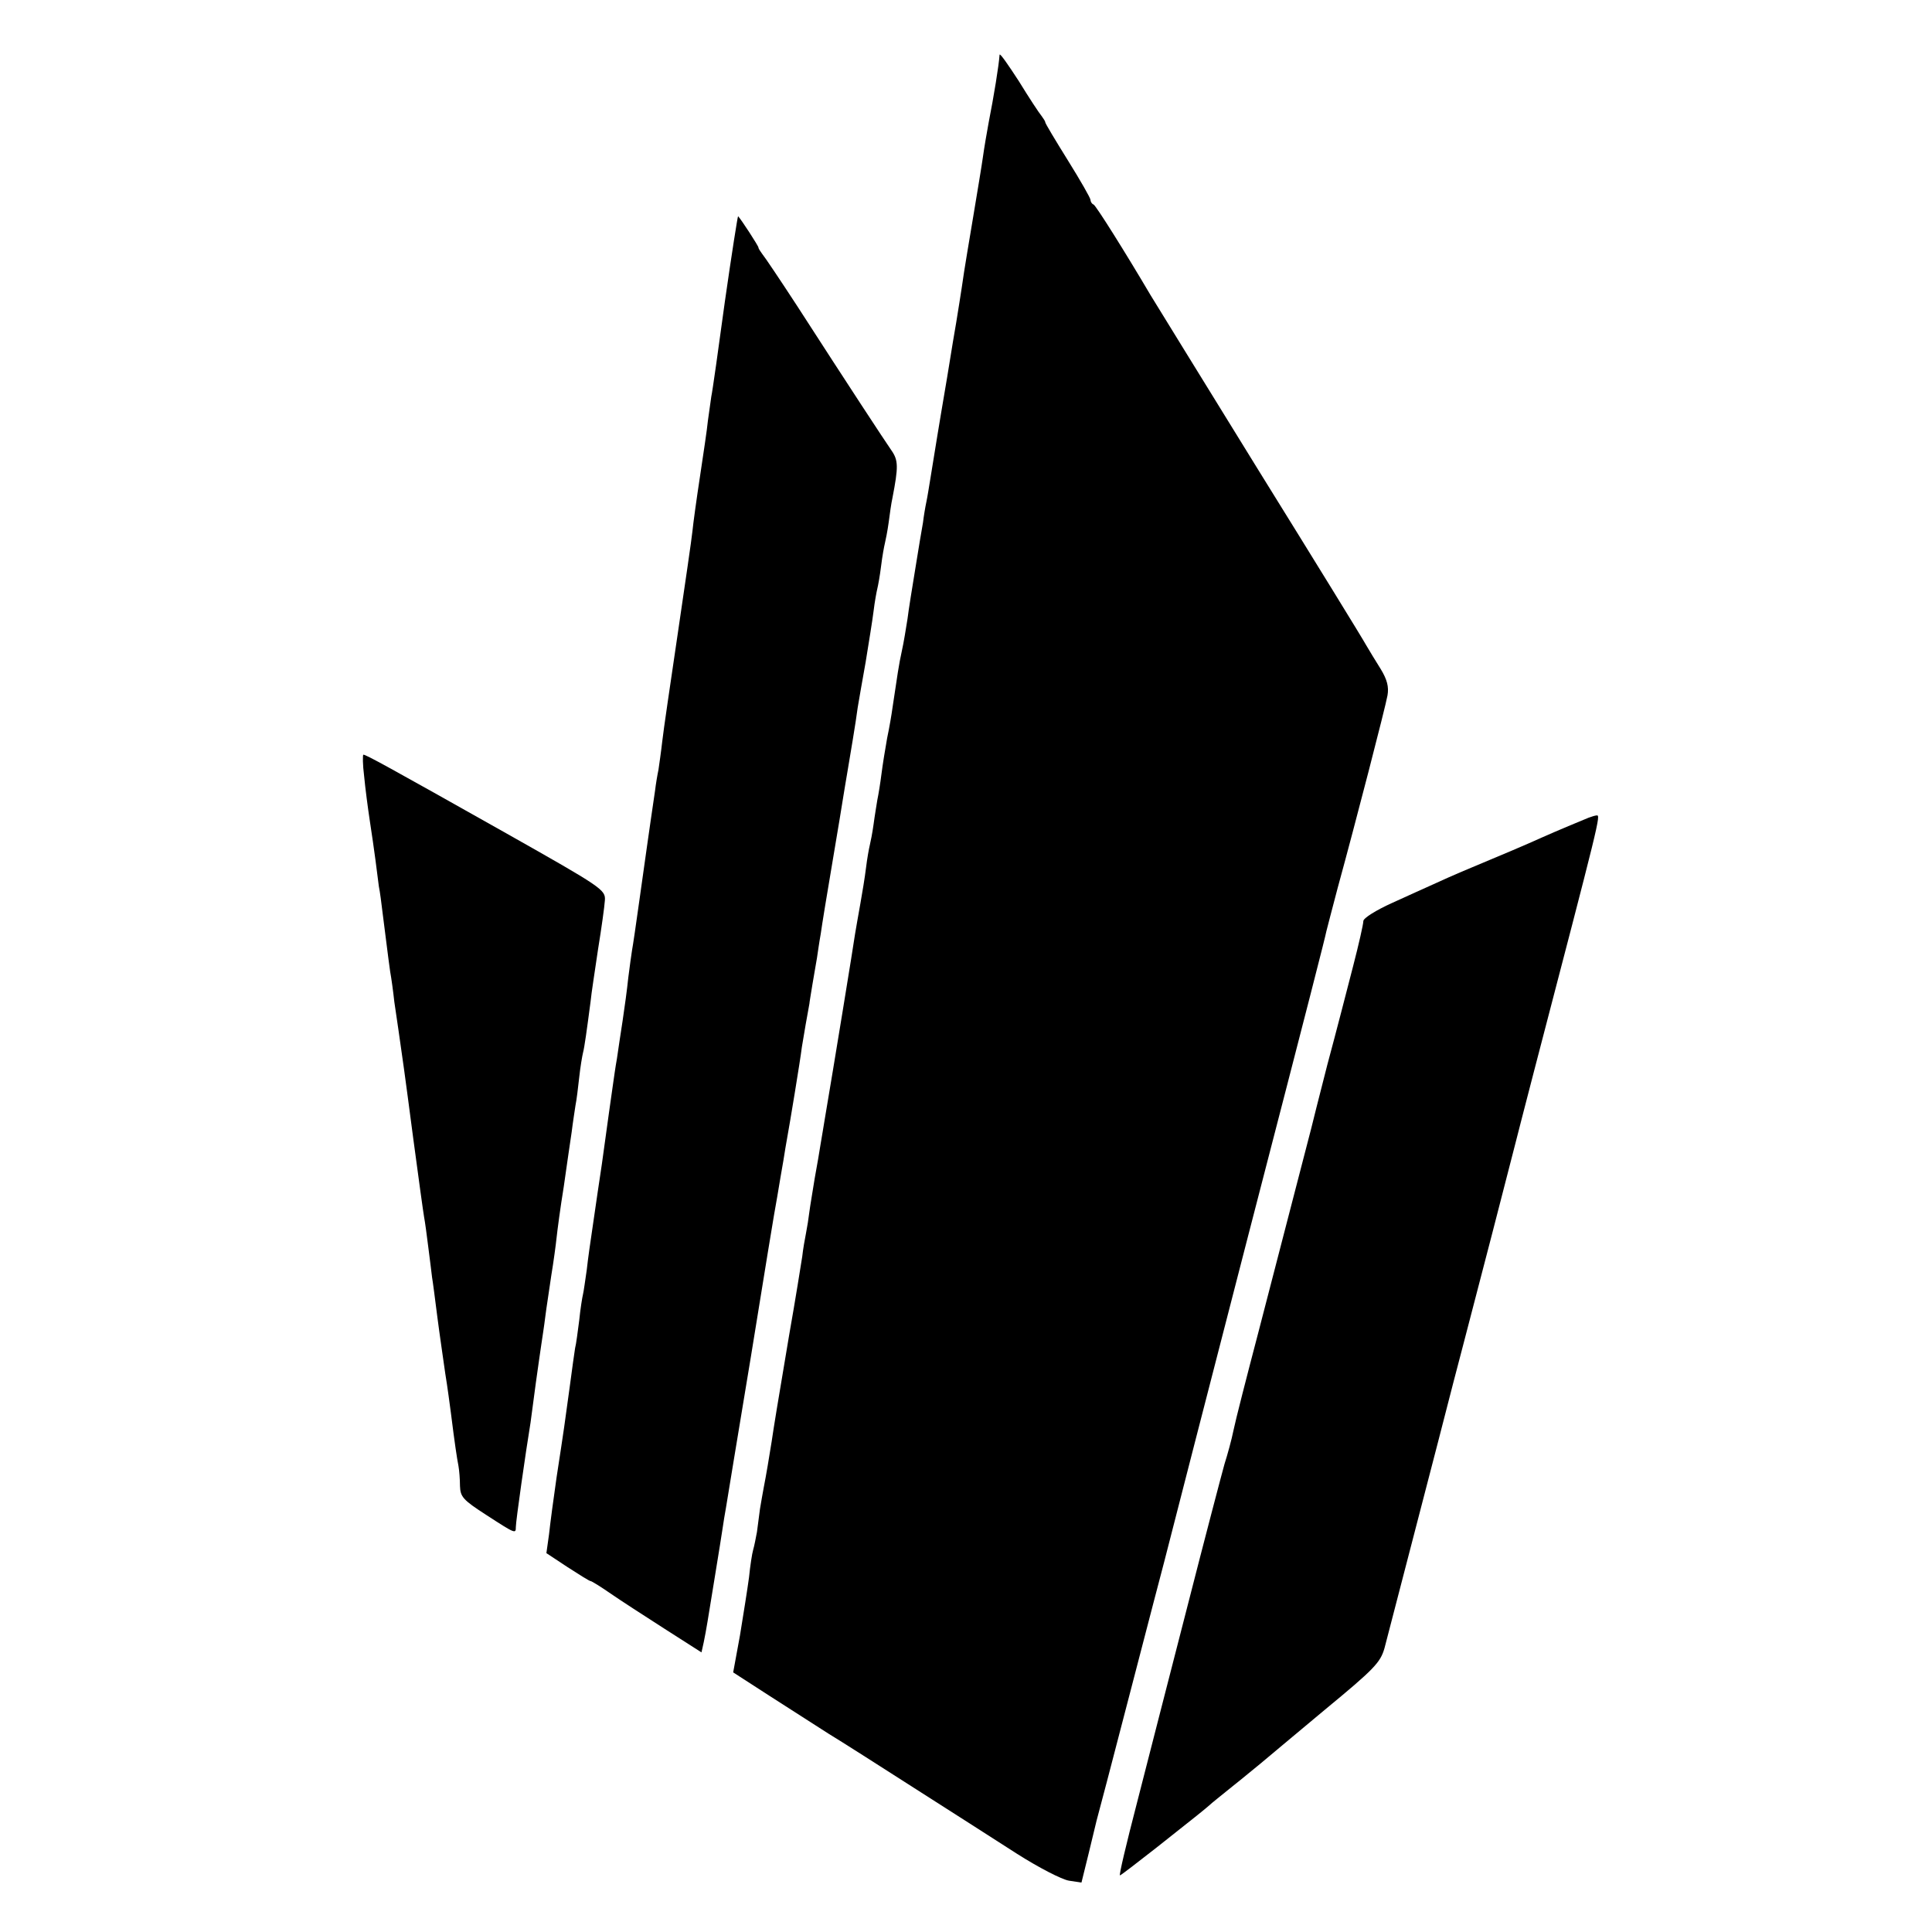
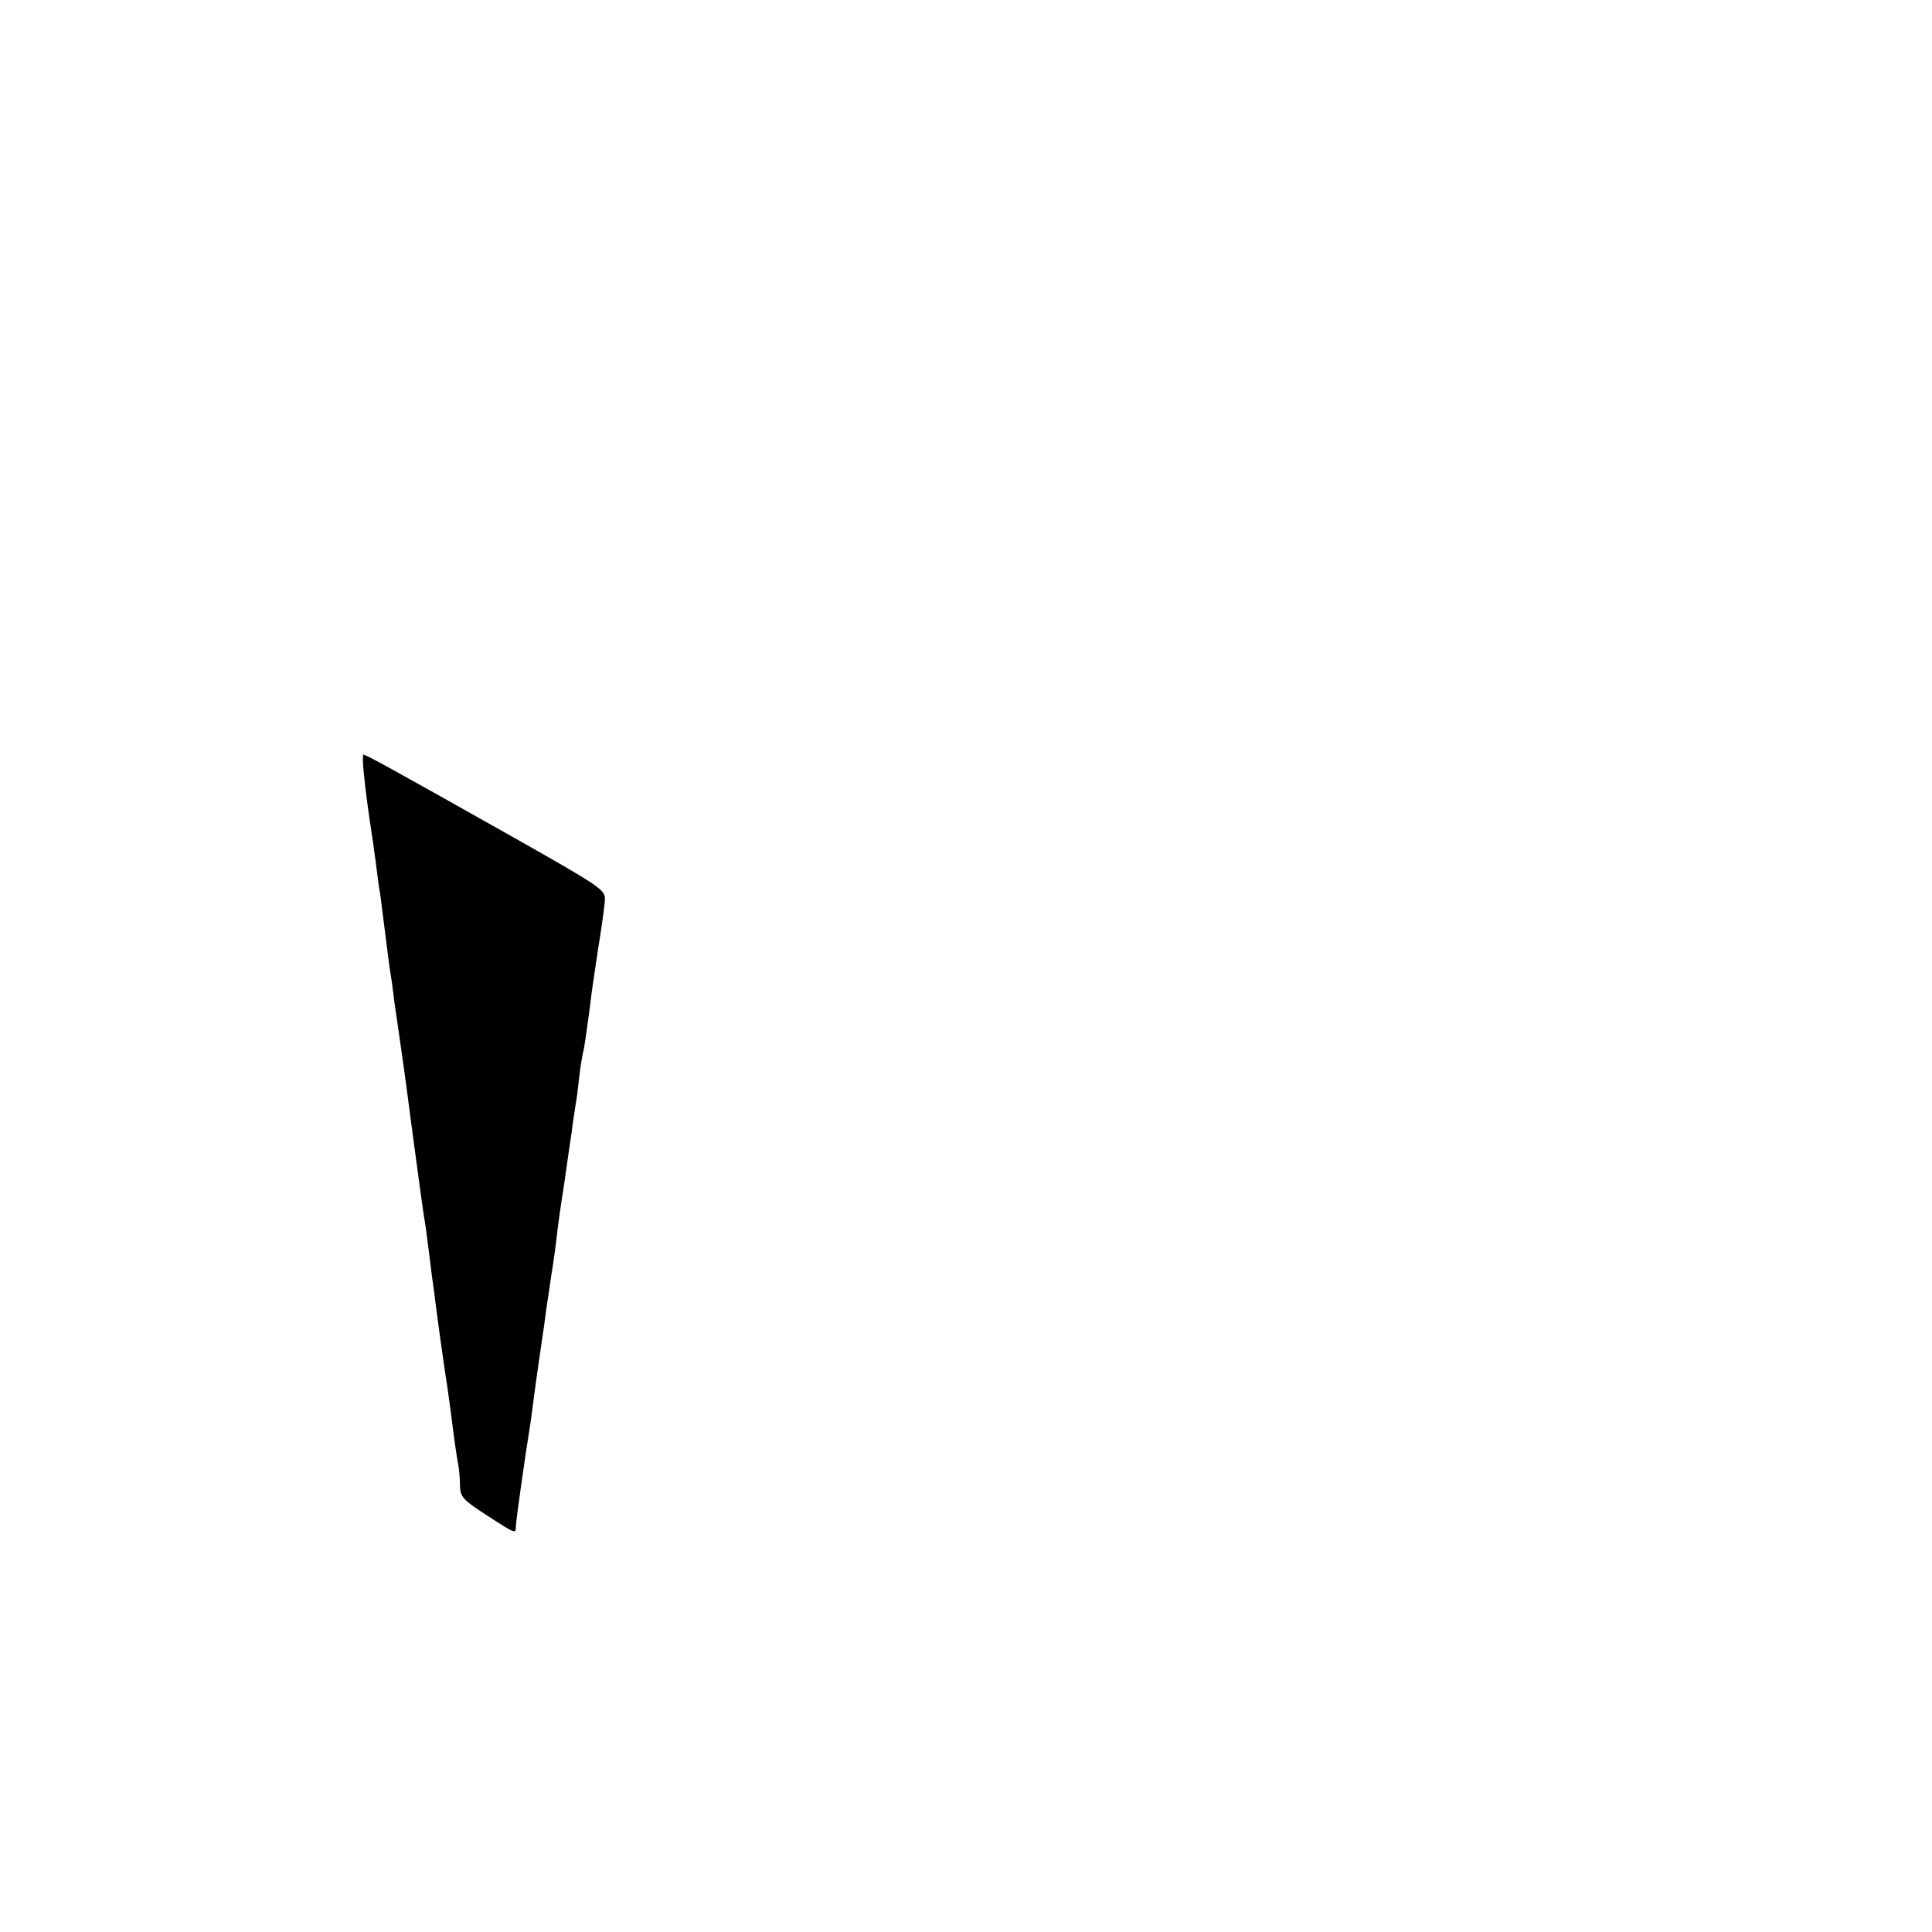
<svg xmlns="http://www.w3.org/2000/svg" version="1.0" width="512pt" height="512pt" viewBox="0 0 512 512" preserveAspectRatio="xMidYMid meet">
  <g transform="translate(0,512) scale(0.1,-0.1)" fill="#000000" stroke="none">
-     <path d="M2649 4975 c-2 -29 -15 -109 -29 -180 -5 -27 -12 -68 -15 -90 -3 -22 -15 -94 -26 -160 -11 -66 -22 -131 -24 -145 -8 -56 -18 -116 -21 -135 -2 -11 -13 -76 -24 -145 -12 -69 -23 -138 -26 -155 -7 -43 -13 -80 -19 -117 -3 -18 -7 -44 -10 -58 -3 -14 -7 -38 -9 -55 -3 -16 -12 -70 -20 -120 -8 -49 -18 -110 -21 -135 -4 -25 -10 -63 -15 -85 -8 -36 -12 -65 -25 -152 -2 -15 -8 -51 -14 -79 -5 -28 -12 -71 -15 -95 -3 -24 -8 -55 -11 -69 -2 -13 -7 -42 -10 -65 -3 -22 -8 -47 -10 -55 -2 -8 -7 -35 -10 -60 -3 -25 -10 -67 -15 -95 -5 -27 -11 -63 -14 -80 -3 -23 -57 -354 -81 -495 -2 -14 -7 -41 -10 -60 -3 -19 -10 -61 -16 -93 -5 -32 -12 -72 -14 -88 -2 -17 -6 -42 -9 -57 -3 -15 -8 -43 -10 -62 -3 -19 -18 -114 -35 -210 -31 -184 -40 -239 -46 -280 -6 -38 -15 -92 -21 -122 -3 -15 -7 -40 -10 -57 -2 -17 -6 -44 -8 -61 -3 -16 -7 -37 -10 -47 -3 -10 -8 -43 -11 -73 -4 -30 -15 -99 -24 -154 l-18 -98 96 -62 c53 -34 123 -79 156 -100 33 -20 135 -85 227 -144 92 -59 215 -137 272 -174 58 -37 120 -69 139 -72 l33 -5 19 77 c10 42 20 82 21 87 2 6 42 159 89 340 47 182 88 337 90 345 5 21 141 548 224 870 164 633 203 786 206 802 2 9 16 61 30 115 48 175 126 477 132 510 4 23 -1 42 -18 70 -13 21 -31 50 -39 64 -8 15 -136 223 -285 463 -148 240 -277 449 -286 464 -66 112 -145 238 -151 240 -5 2 -8 8 -8 12 0 5 -27 52 -60 105 -33 53 -60 98 -60 101 0 3 -5 10 -10 17 -6 7 -33 48 -60 92 -28 43 -50 75 -51 70z" />
-     <path d="M1921 4321 c-17 -125 -33 -239 -36 -252 -2 -13 -6 -42 -9 -64 -2 -22 -12 -88 -21 -148 -9 -59 -18 -124 -20 -145 -2 -20 -20 -143 -39 -272 -19 -129 -38 -257 -41 -285 -3 -27 -8 -61 -10 -75 -3 -14 -7 -38 -9 -55 -6 -42 -17 -115 -21 -145 -2 -14 -11 -78 -20 -142 -9 -65 -18 -126 -20 -136 -2 -11 -6 -43 -10 -73 -3 -30 -10 -81 -15 -114 -5 -33 -12 -78 -15 -100 -4 -22 -8 -51 -10 -65 -3 -21 -16 -112 -30 -215 -5 -33 -16 -107 -25 -170 -5 -33 -12 -82 -15 -110 -4 -27 -8 -57 -10 -65 -2 -8 -7 -39 -10 -69 -4 -30 -8 -63 -11 -74 -2 -11 -8 -57 -14 -101 -13 -96 -15 -111 -35 -241 -8 -55 -17 -123 -20 -151 l-7 -50 56 -37 c31 -20 58 -37 61 -37 3 0 27 -15 53 -33 26 -18 91 -60 144 -94 l97 -62 6 27 c7 34 10 54 30 177 9 55 18 111 20 125 2 14 6 39 9 55 3 17 32 197 66 400 33 204 64 395 70 425 5 30 12 72 16 94 3 21 8 48 10 60 6 32 35 207 39 241 4 25 16 95 20 115 0 3 4 26 8 51 4 25 10 57 12 70 2 13 6 42 10 64 3 22 17 108 31 190 14 83 27 161 29 175 2 14 7 41 10 60 3 19 10 60 15 90 5 30 11 69 13 85 3 17 12 71 21 120 8 50 18 110 21 135 3 25 8 52 10 60 2 8 7 35 10 60 3 25 8 52 10 60 2 8 7 33 10 55 3 23 7 52 10 65 16 83 16 100 -3 127 -20 29 -110 166 -250 383 -45 69 -86 130 -92 137 -5 7 -10 14 -10 17 0 4 -46 75 -54 83 -1 1 -17 -100 -35 -226z" />
    <path d="M965 3063 c3 -32 10 -85 15 -118 5 -33 12 -80 15 -104 3 -23 7 -55 9 -70 3 -14 7 -46 10 -71 7 -53 14 -113 20 -155 3 -16 8 -52 11 -80 4 -27 9 -61 11 -75 10 -69 16 -110 39 -286 14 -105 27 -199 29 -210 2 -10 7 -46 11 -79 4 -33 9 -69 10 -80 2 -11 8 -58 14 -105 6 -47 16 -114 21 -150 6 -36 12 -83 15 -105 10 -80 16 -120 20 -140 2 -11 4 -35 4 -53 1 -29 8 -37 70 -77 77 -50 78 -50 78 -32 0 16 26 198 39 277 2 14 8 61 14 105 6 44 13 91 15 105 2 14 7 45 10 70 3 25 11 74 16 110 6 36 12 81 14 100 2 19 10 80 19 135 8 55 17 120 21 145 3 25 8 56 10 70 3 14 7 48 10 75 3 28 8 57 10 65 4 15 10 59 20 135 2 22 12 85 20 140 9 55 17 113 18 129 2 28 -7 34 -262 178 -316 178 -371 208 -378 208 -2 0 -2 -26 2 -57z" />
-     <path d="M4210 2953 c-15 -6 -87 -36 -125 -53 -35 -16 -108 -47 -185 -79 -41 -17 -88 -38 -105 -46 -16 -7 -64 -29 -106 -48 -42 -19 -76 -40 -76 -48 0 -8 -12 -61 -27 -119 -15 -58 -45 -175 -68 -260 -22 -85 -41 -162 -43 -170 -10 -38 -90 -347 -140 -540 -31 -118 -61 -235 -66 -260 -5 -25 -16 -65 -24 -90 -7 -25 -52 -196 -99 -380 -47 -184 -108 -419 -134 -522 -27 -104 -47 -188 -44 -188 2 0 45 33 96 73 114 90 126 100 140 112 6 6 34 28 61 50 28 22 61 50 75 61 14 12 91 76 171 143 131 108 147 125 158 163 23 89 91 350 141 543 28 110 60 232 70 270 22 83 131 504 136 525 2 8 24 94 49 190 175 671 178 681 166 679 -3 0 -13 -3 -21 -6z" />
  </g>
</svg>